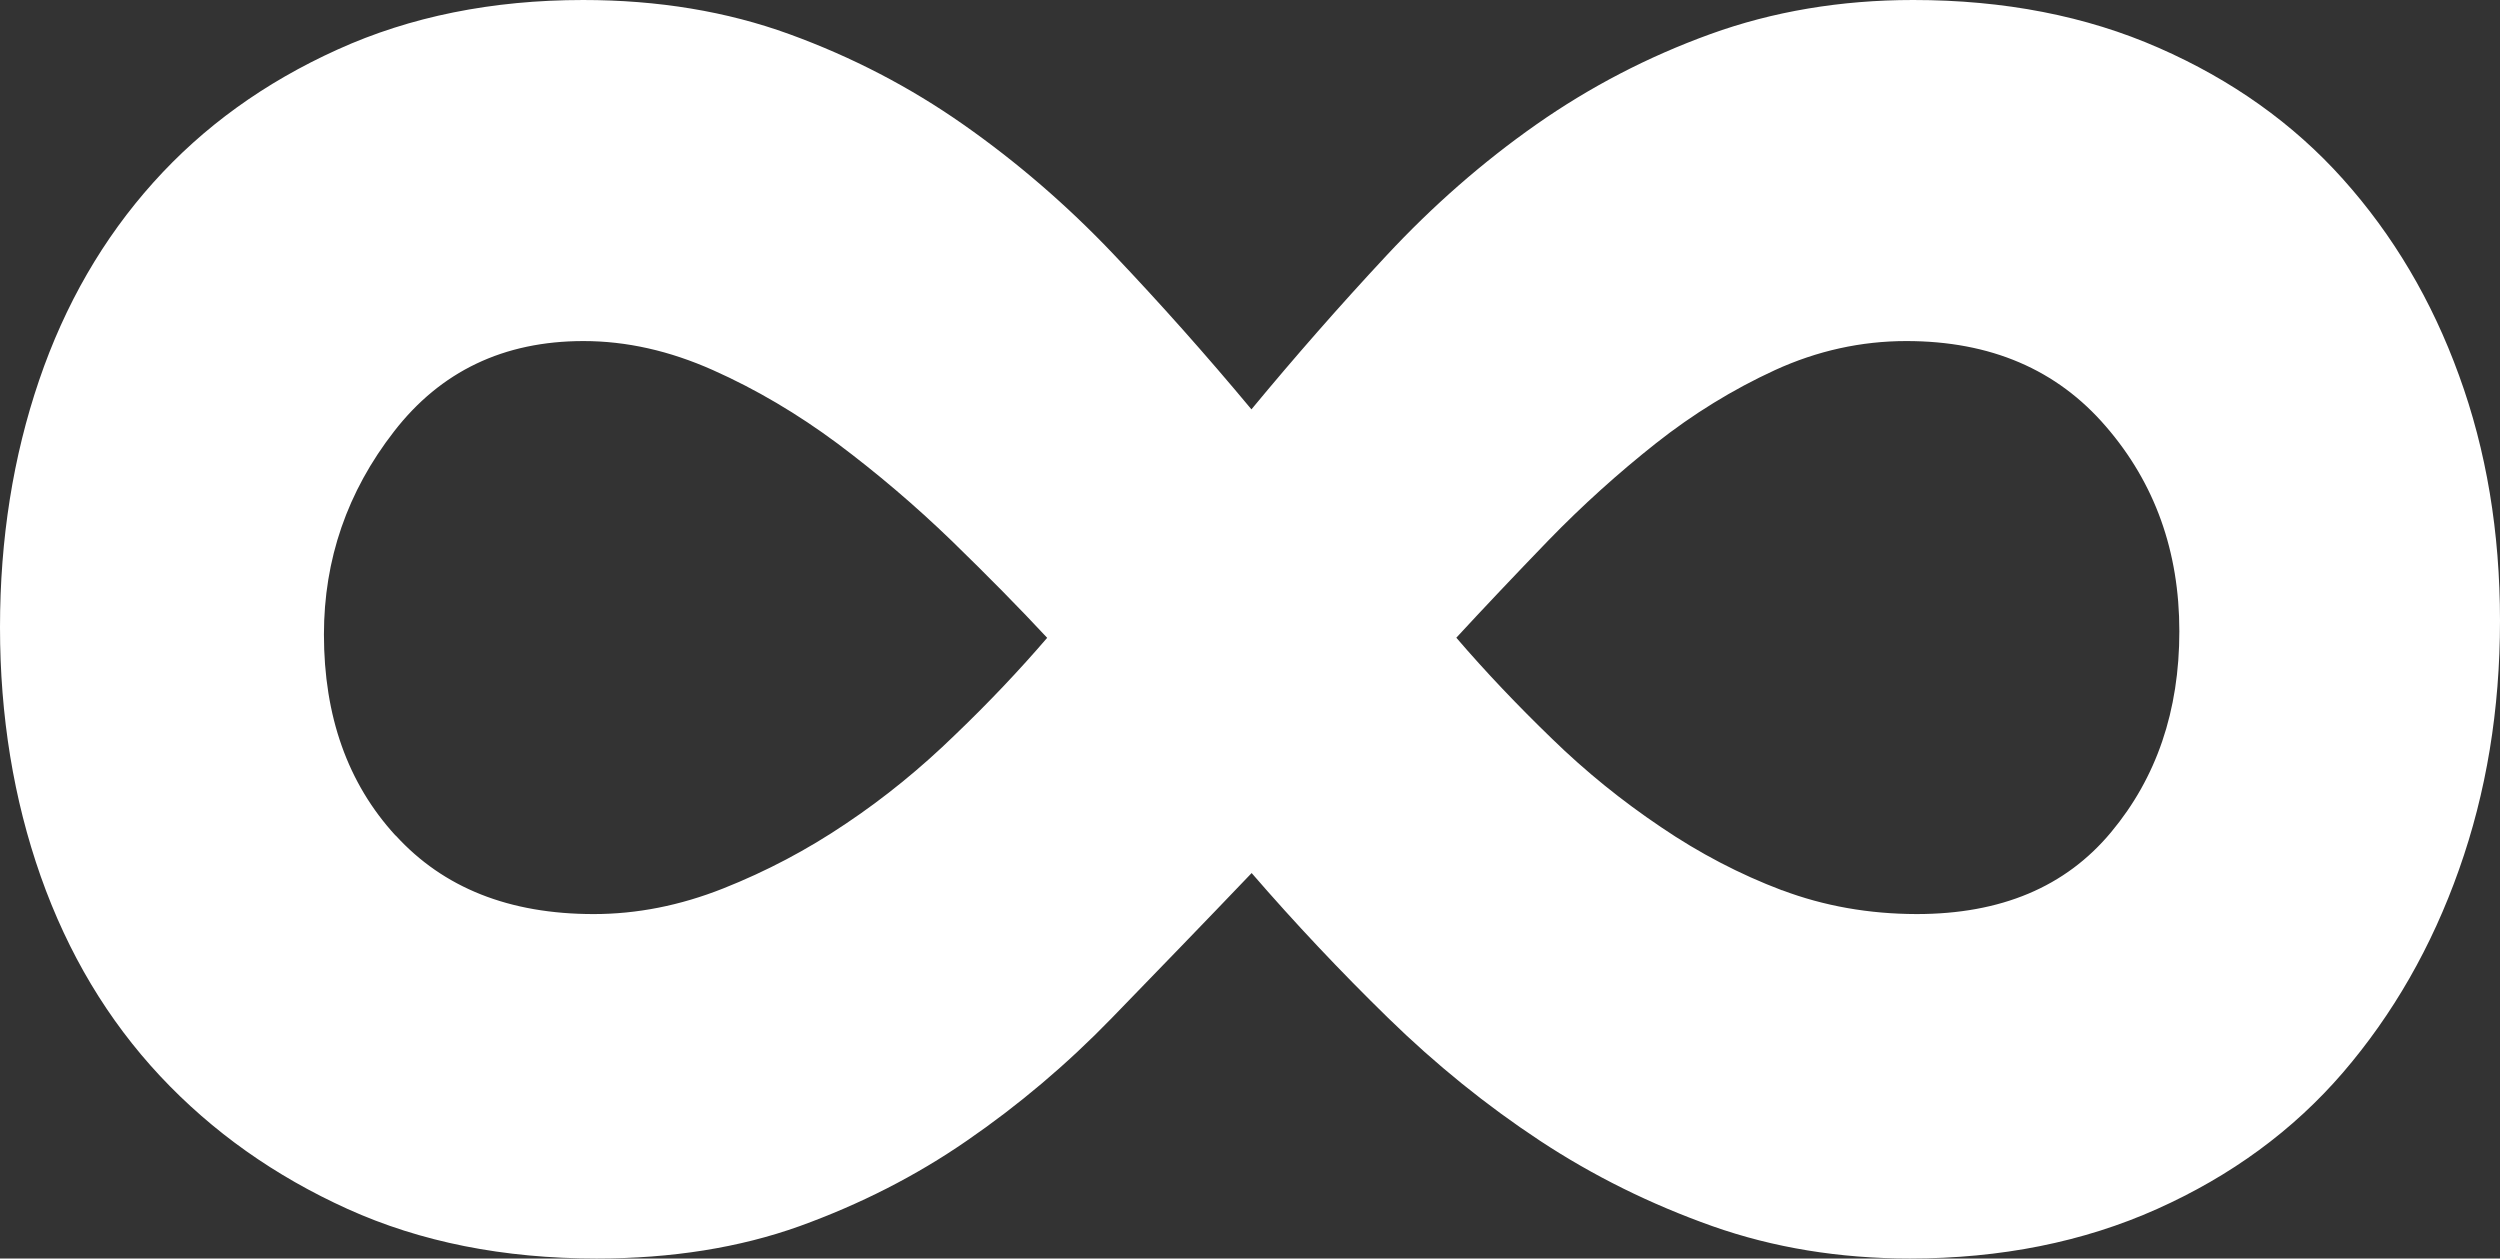
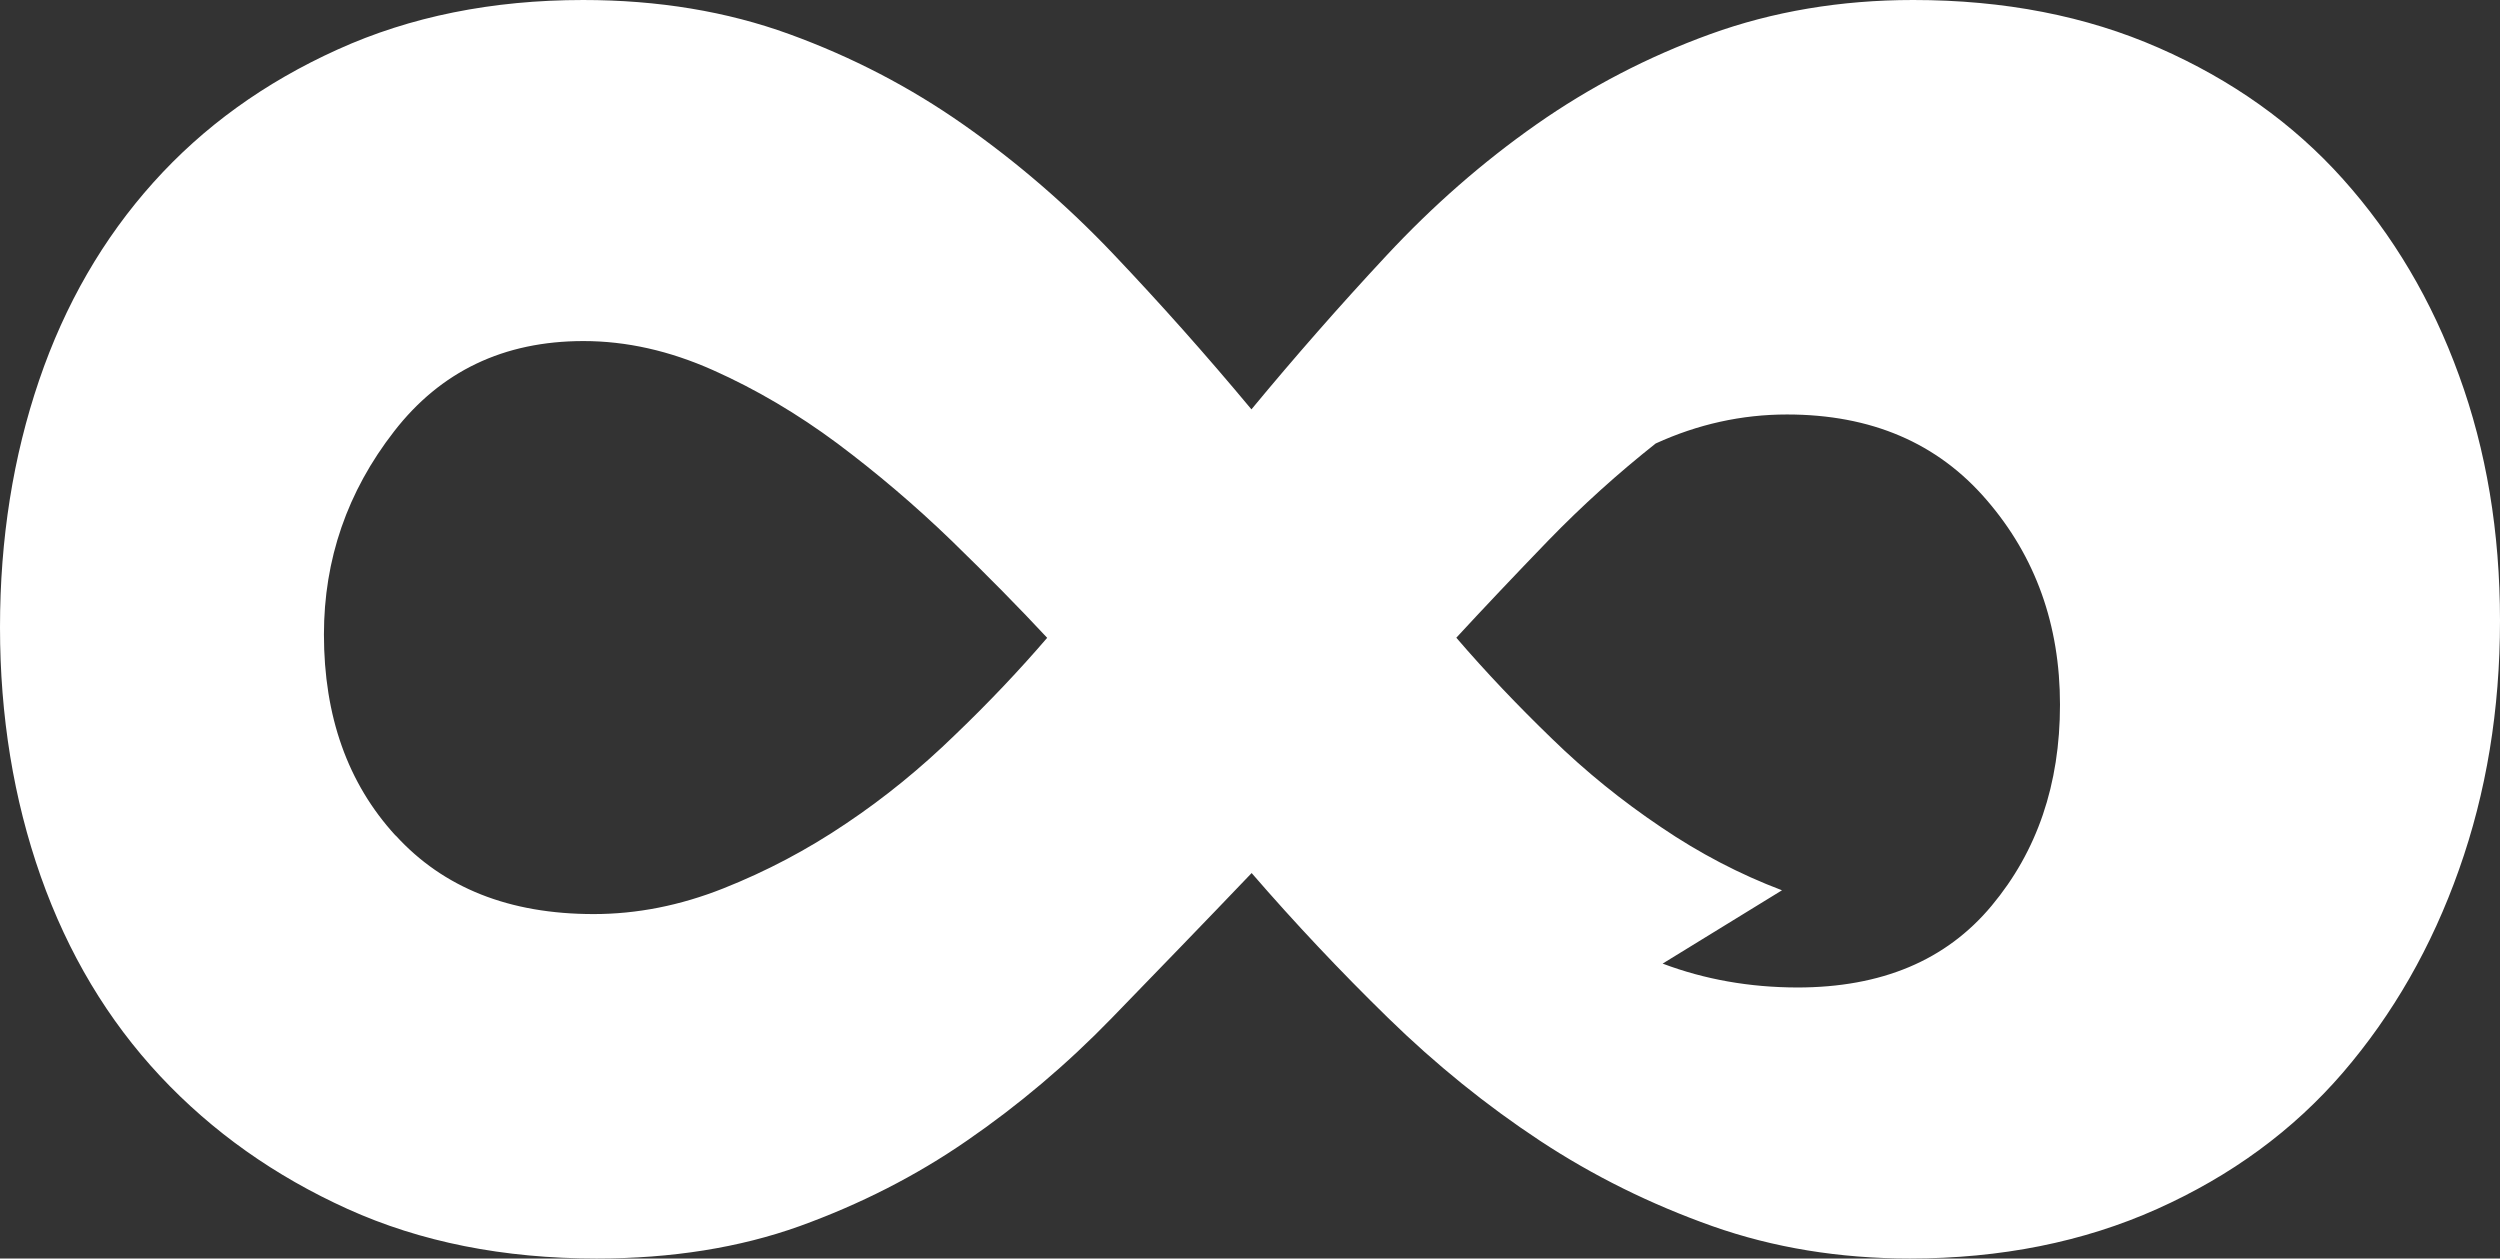
<svg xmlns="http://www.w3.org/2000/svg" viewBox="0 0 243.8 122.73" data-name="Layer 1" id="Layer_1">
  <rect x="0" y="0" width="243.8" height="122.73" fill="#333333" stroke="none" />
  <defs>
    <style>
      .cls-1 {
        fill: #fff;
      }
    </style>
  </defs>
-   <path d="m77.99,119.57c5.86-2.12,11.31-4.88,16.3-8.33,5-3.44,9.72-7.41,14.14-11.97s8.97-9.25,13.63-14.13c4.22,4.88,8.65,9.58,13.31,14.13,4.66,4.55,9.59,8.53,14.8,11.97,5.22,3.44,10.81,6.2,16.81,8.33,5.97,2.11,12.4,3.16,19.28,3.16,8.86,0,16.91-1.61,24.1-4.83,7.19-3.22,13.25-7.64,18.13-13.31,4.86-5.66,8.65-12.25,11.31-19.78,2.67-7.52,4-15.62,4-24.27s-1.33-16.63-4-23.94c-2.66-7.34-6.44-13.69-11.31-19.13s-10.87-9.69-17.96-12.8C203.43,1.55,195.44,0,186.57,0,179.49,0,172.88,1.12,166.78,3.33s-11.75,5.16-16.96,8.81c-5.22,3.66-10.09,7.92-14.64,12.81-4.53,4.86-8.92,9.87-13.14,14.97-4.44-5.33-8.92-10.36-13.46-15.14s-9.42-8.98-14.64-12.64-10.86-6.59-16.96-8.81-12.81-3.33-20.11-3.33c-8.87,0-16.88,1.62-23.95,4.83-7.12,3.22-13.08,7.52-17.97,12.97-4.88,5.44-8.61,11.87-11.14,19.3S0,52.55,0,61.18s1.32,16.75,3.97,24.28c2.67,7.55,6.55,14.02,11.64,19.47,5.1,5.45,11.2,9.76,18.29,12.97,7.12,3.22,15.19,4.83,24.29,4.83,7.31,0,13.92-1.05,19.8-3.16Zm-39.42-38.09c-4.67-5.1-6.98-11.64-6.98-19.61,0-7.31,2.27-13.92,6.84-19.8,4.53-5.85,10.68-8.81,18.47-8.81,4.21,0,8.4.95,12.62,2.83,4.22,1.88,8.26,4.27,12.15,7.16,3.86,2.89,7.58,6.05,11.12,9.47,3.55,3.45,6.66,6.61,9.33,9.48-2.67,3.11-5.66,6.28-8.98,9.46-3.33,3.24-6.85,6.12-10.63,8.65-3.79,2.56-7.77,4.66-11.98,6.33-4.21,1.67-8.42,2.5-12.63,2.5-8.23,0-14.65-2.55-19.31-7.66Zm135.21,5.34c-4.1-1.55-8.05-3.61-11.8-6.16-3.79-2.55-7.35-5.42-10.65-8.64-3.33-3.22-6.44-6.49-9.31-9.83,2.66-2.88,5.64-6.03,8.97-9.48,3.33-3.43,6.83-6.58,10.47-9.46s7.55-5.28,11.64-7.16c4.11-1.88,8.39-2.83,12.81-2.83,8.2,0,14.68,2.77,19.46,8.33,4.78,5.53,7.16,12.19,7.16,19.97s-2.23,14.29-6.66,19.6c-4.44,5.34-10.75,7.98-18.96,7.98-4.64-.01-9.03-.78-13.13-2.33Z" class="cls-1" />
+   <path d="m77.99,119.57c5.86-2.12,11.31-4.88,16.3-8.33,5-3.44,9.72-7.41,14.14-11.97s8.97-9.25,13.63-14.13c4.22,4.88,8.65,9.58,13.31,14.13,4.66,4.55,9.59,8.53,14.8,11.97,5.22,3.44,10.81,6.2,16.81,8.33,5.97,2.11,12.4,3.16,19.28,3.16,8.86,0,16.91-1.61,24.1-4.83,7.19-3.22,13.25-7.64,18.13-13.31,4.86-5.66,8.65-12.25,11.31-19.78,2.67-7.52,4-15.62,4-24.27s-1.33-16.63-4-23.94c-2.66-7.34-6.44-13.69-11.31-19.13s-10.87-9.69-17.96-12.8C203.43,1.55,195.44,0,186.57,0,179.49,0,172.88,1.12,166.78,3.33s-11.75,5.16-16.96,8.81c-5.22,3.66-10.09,7.92-14.64,12.81-4.53,4.86-8.92,9.87-13.14,14.97-4.44-5.33-8.92-10.36-13.46-15.14s-9.42-8.98-14.64-12.64-10.86-6.59-16.96-8.81-12.81-3.33-20.11-3.33c-8.87,0-16.88,1.62-23.95,4.83-7.12,3.22-13.08,7.52-17.97,12.97-4.88,5.44-8.61,11.87-11.14,19.3S0,52.55,0,61.18s1.32,16.75,3.97,24.28c2.67,7.55,6.55,14.02,11.64,19.47,5.1,5.45,11.2,9.76,18.29,12.97,7.12,3.22,15.19,4.83,24.29,4.83,7.31,0,13.92-1.05,19.8-3.16Zm-39.42-38.09c-4.67-5.1-6.98-11.64-6.98-19.61,0-7.31,2.27-13.92,6.84-19.8,4.53-5.85,10.68-8.81,18.47-8.81,4.21,0,8.4.95,12.62,2.83,4.22,1.88,8.26,4.27,12.15,7.16,3.86,2.89,7.58,6.05,11.12,9.47,3.55,3.45,6.66,6.61,9.33,9.48-2.67,3.11-5.66,6.28-8.98,9.46-3.33,3.24-6.85,6.12-10.63,8.65-3.79,2.56-7.77,4.66-11.98,6.33-4.21,1.67-8.42,2.5-12.63,2.5-8.23,0-14.65-2.55-19.31-7.66Zm135.21,5.34c-4.1-1.55-8.05-3.61-11.8-6.16-3.79-2.55-7.35-5.42-10.65-8.64-3.33-3.22-6.44-6.49-9.31-9.83,2.66-2.88,5.64-6.03,8.97-9.48,3.33-3.43,6.83-6.58,10.47-9.46c4.11-1.88,8.39-2.83,12.81-2.83,8.2,0,14.68,2.77,19.46,8.33,4.78,5.53,7.16,12.19,7.16,19.97s-2.23,14.29-6.66,19.6c-4.44,5.34-10.75,7.98-18.96,7.98-4.64-.01-9.03-.78-13.13-2.33Z" class="cls-1" />
</svg>